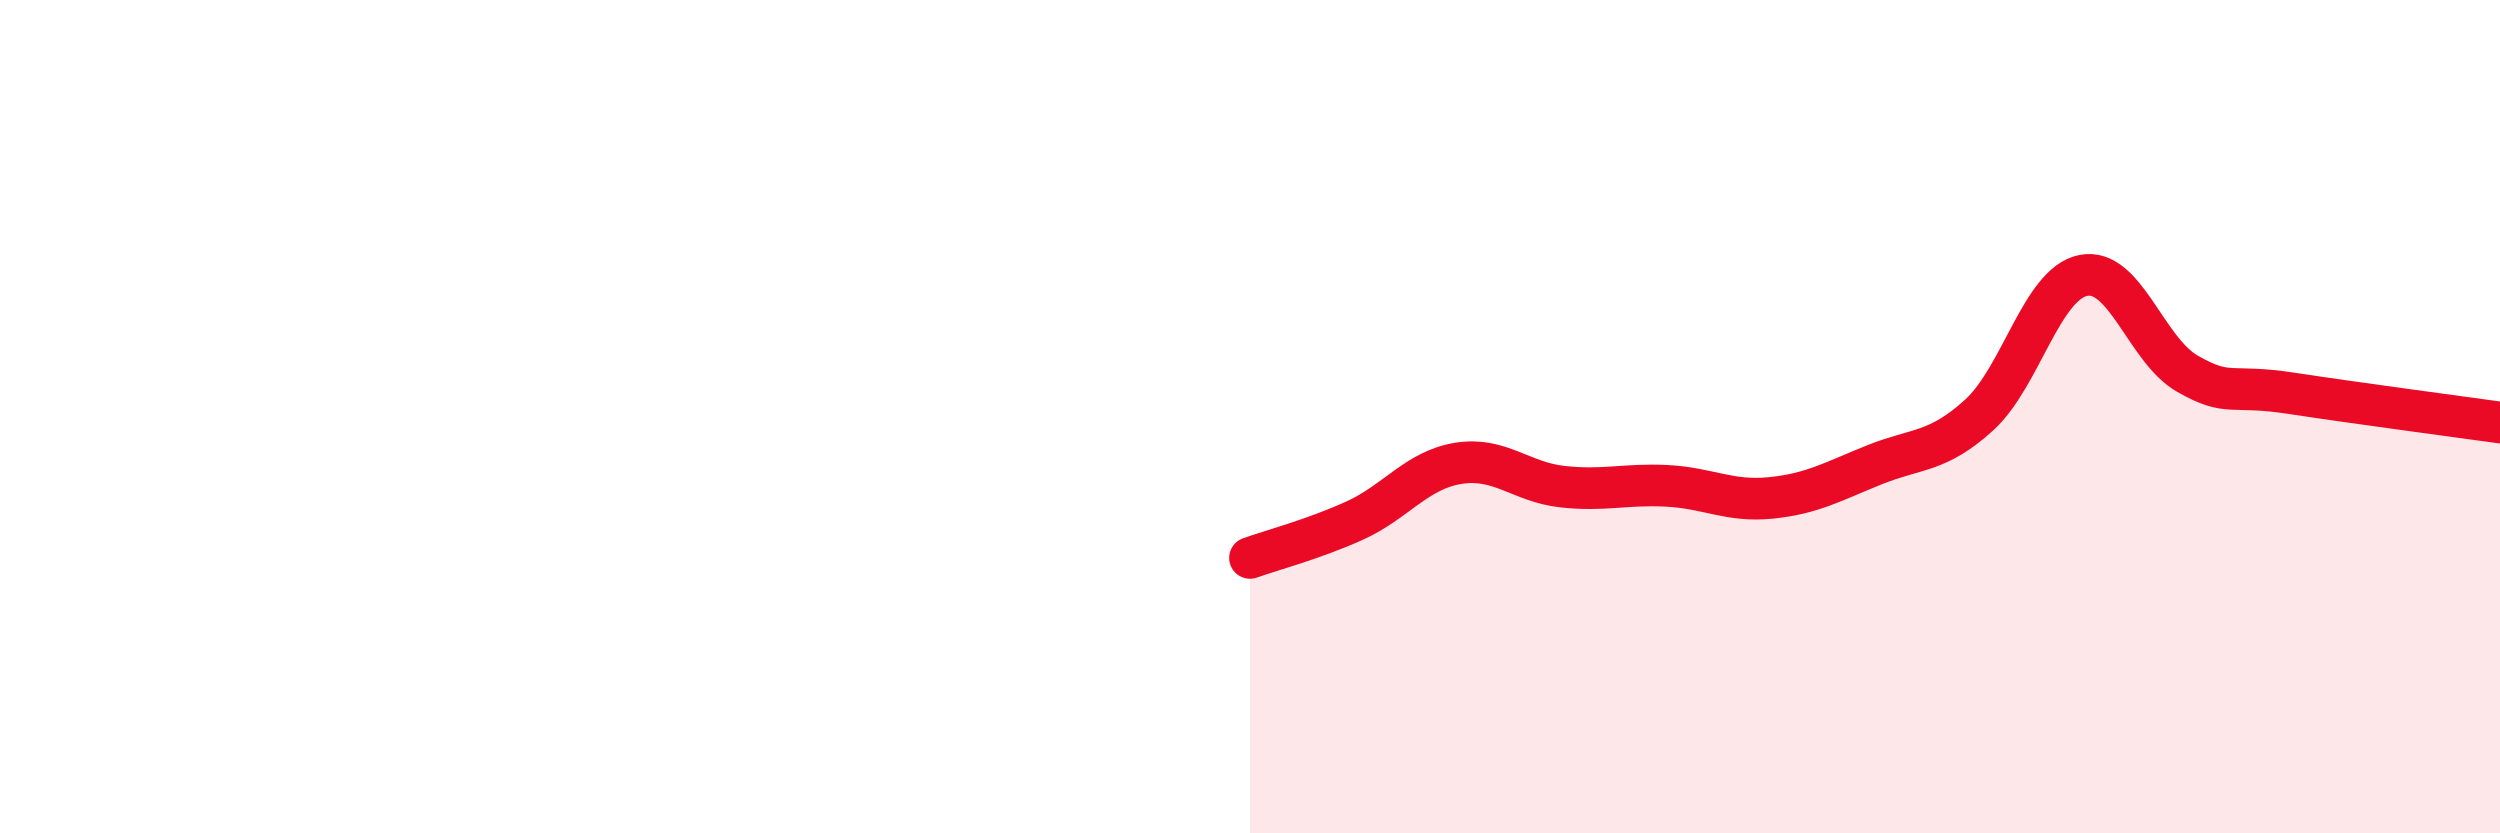
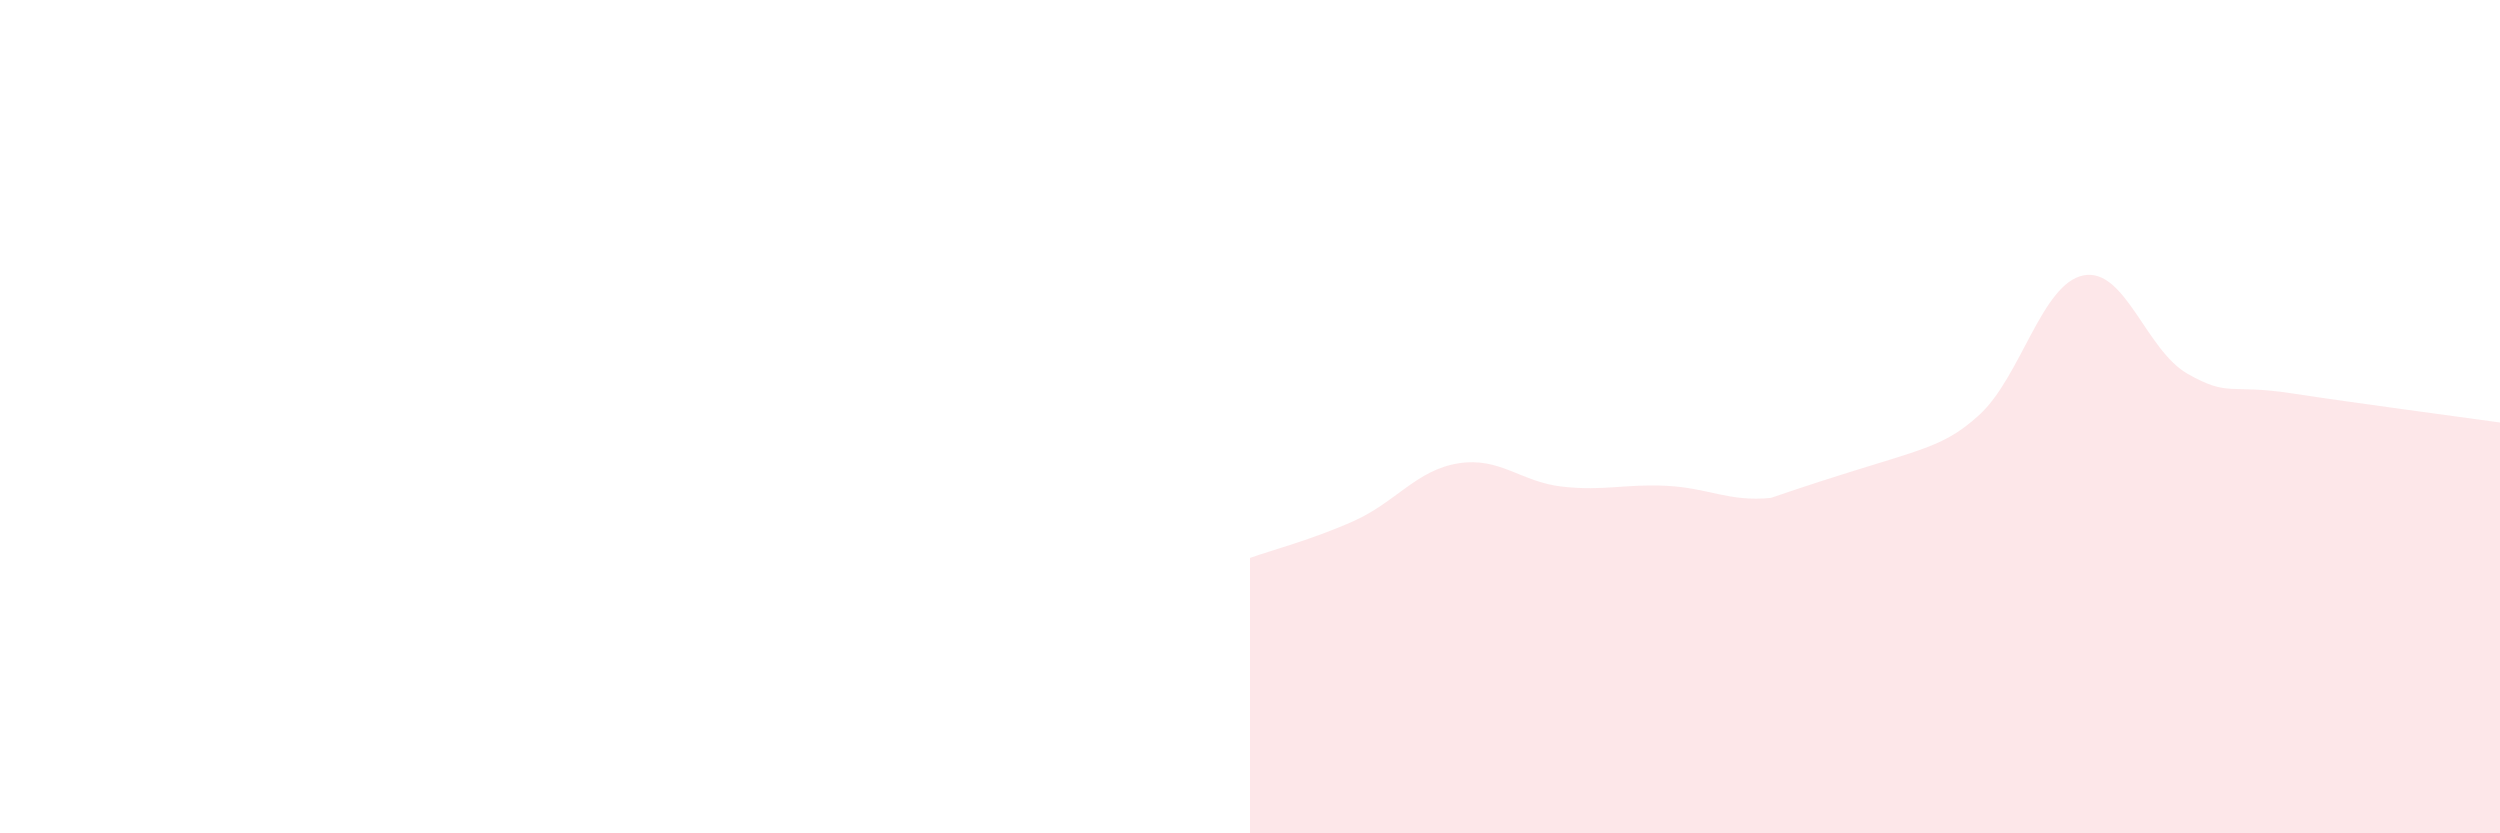
<svg xmlns="http://www.w3.org/2000/svg" width="60" height="20" viewBox="0 0 60 20">
-   <path d="M 30,13.39 C 30.5,13.21 31.5,12.95 32.5,12.5 C 33.5,12.05 34,11.28 35,11.12 C 36,10.96 36.5,11.57 37.5,11.68 C 38.5,11.79 39,11.61 40,11.66 C 41,11.71 41.5,12.05 42.5,11.95 C 43.5,11.85 44,11.55 45,11.15 C 46,10.75 46.5,10.87 47.5,9.96 C 48.5,9.05 49,6.81 50,6.61 C 51,6.41 51.5,8.4 52.5,8.97 C 53.5,9.54 53.5,9.21 55,9.44 C 56.5,9.67 59,10 60,10.14L60 20L30 20Z" fill="#EB0A25" opacity="0.1" stroke-linecap="round" stroke-linejoin="round" />
-   <path d="M 30,13.39 C 30.5,13.21 31.5,12.95 32.5,12.5 C 33.5,12.05 34,11.28 35,11.12 C 36,10.96 36.5,11.57 37.5,11.68 C 38.5,11.79 39,11.61 40,11.66 C 41,11.71 41.5,12.05 42.5,11.95 C 43.5,11.85 44,11.55 45,11.15 C 46,10.75 46.5,10.87 47.5,9.96 C 48.5,9.05 49,6.81 50,6.61 C 51,6.41 51.5,8.4 52.5,8.97 C 53.5,9.54 53.5,9.21 55,9.44 C 56.5,9.67 59,10 60,10.14" stroke="#EB0A25" stroke-width="1" fill="none" stroke-linecap="round" stroke-linejoin="round" />
+   <path d="M 30,13.39 C 30.5,13.21 31.5,12.95 32.5,12.5 C 33.5,12.05 34,11.28 35,11.12 C 36,10.96 36.5,11.57 37.5,11.68 C 38.5,11.79 39,11.61 40,11.66 C 41,11.71 41.5,12.05 42.5,11.95 C 46,10.75 46.5,10.87 47.5,9.96 C 48.5,9.05 49,6.81 50,6.61 C 51,6.41 51.5,8.4 52.5,8.97 C 53.5,9.54 53.5,9.21 55,9.44 C 56.5,9.67 59,10 60,10.14L60 20L30 20Z" fill="#EB0A25" opacity="0.1" stroke-linecap="round" stroke-linejoin="round" />
</svg>